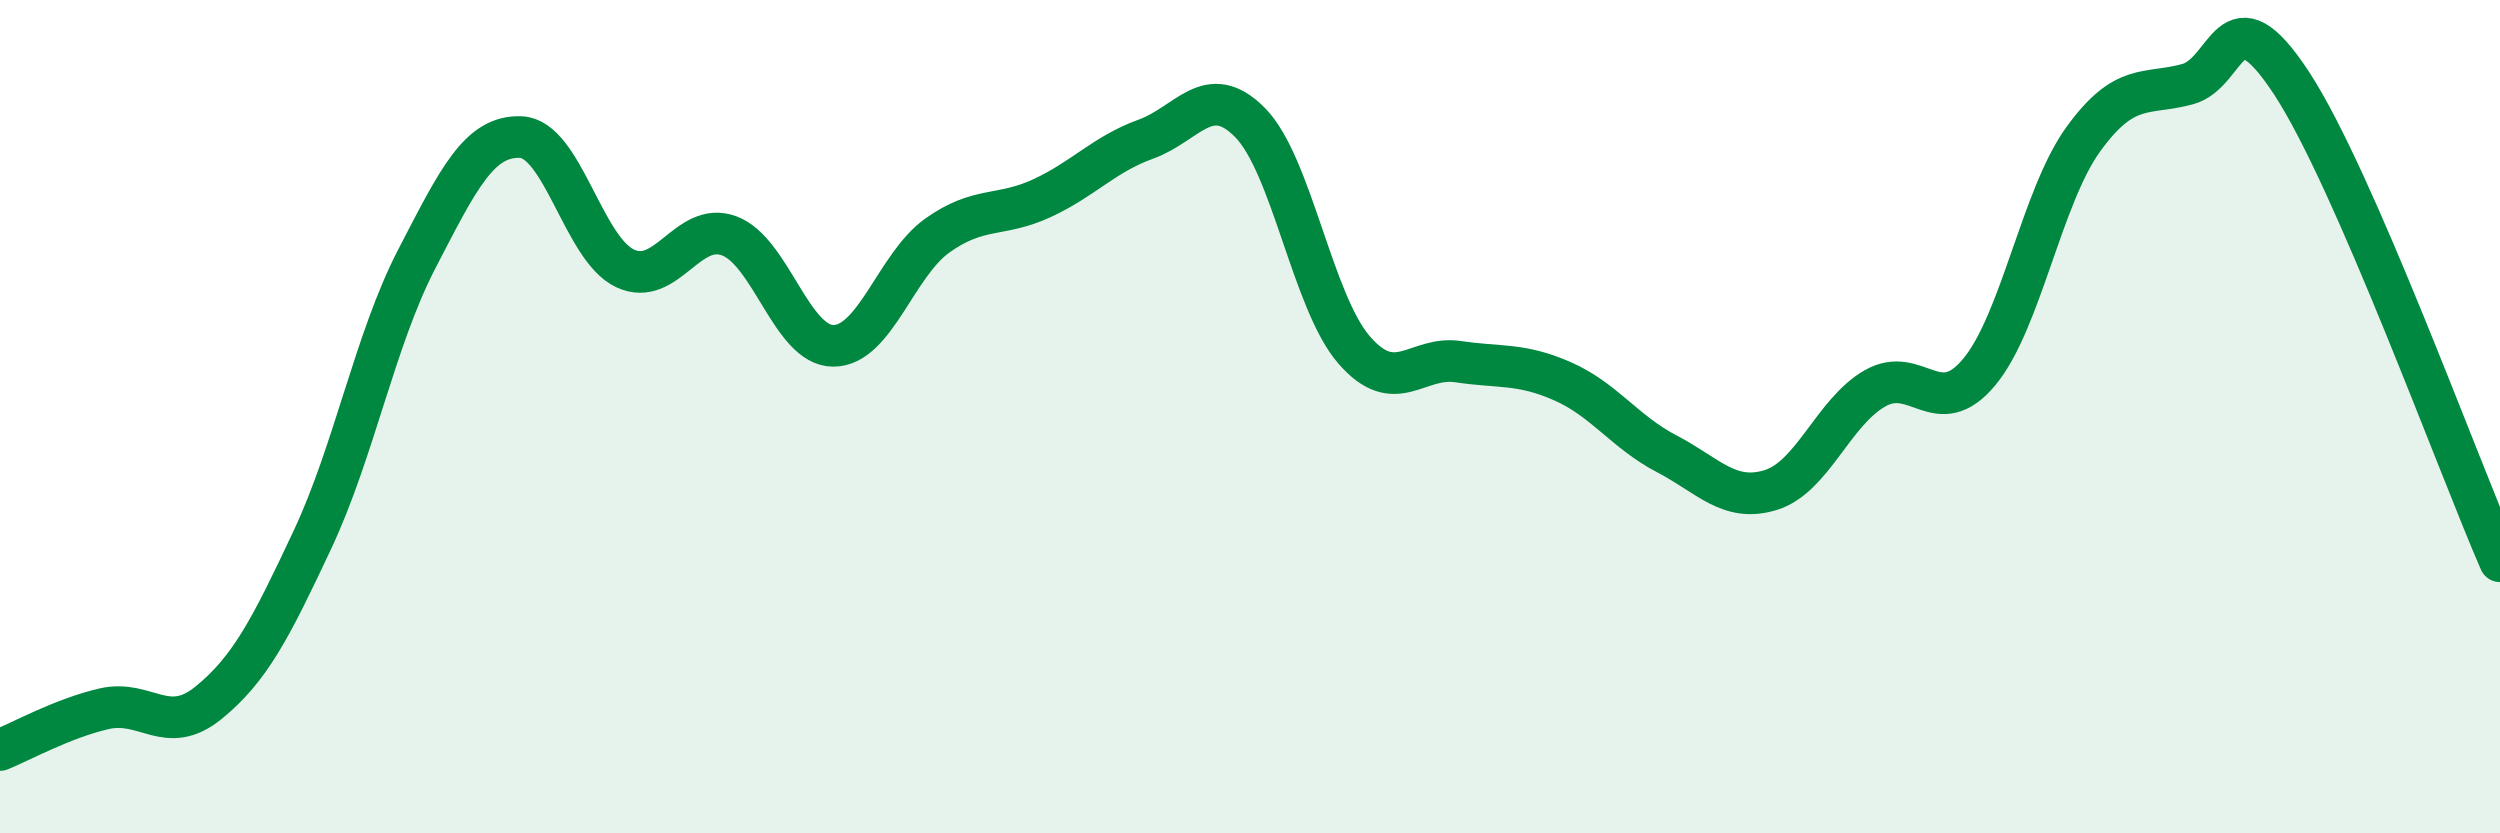
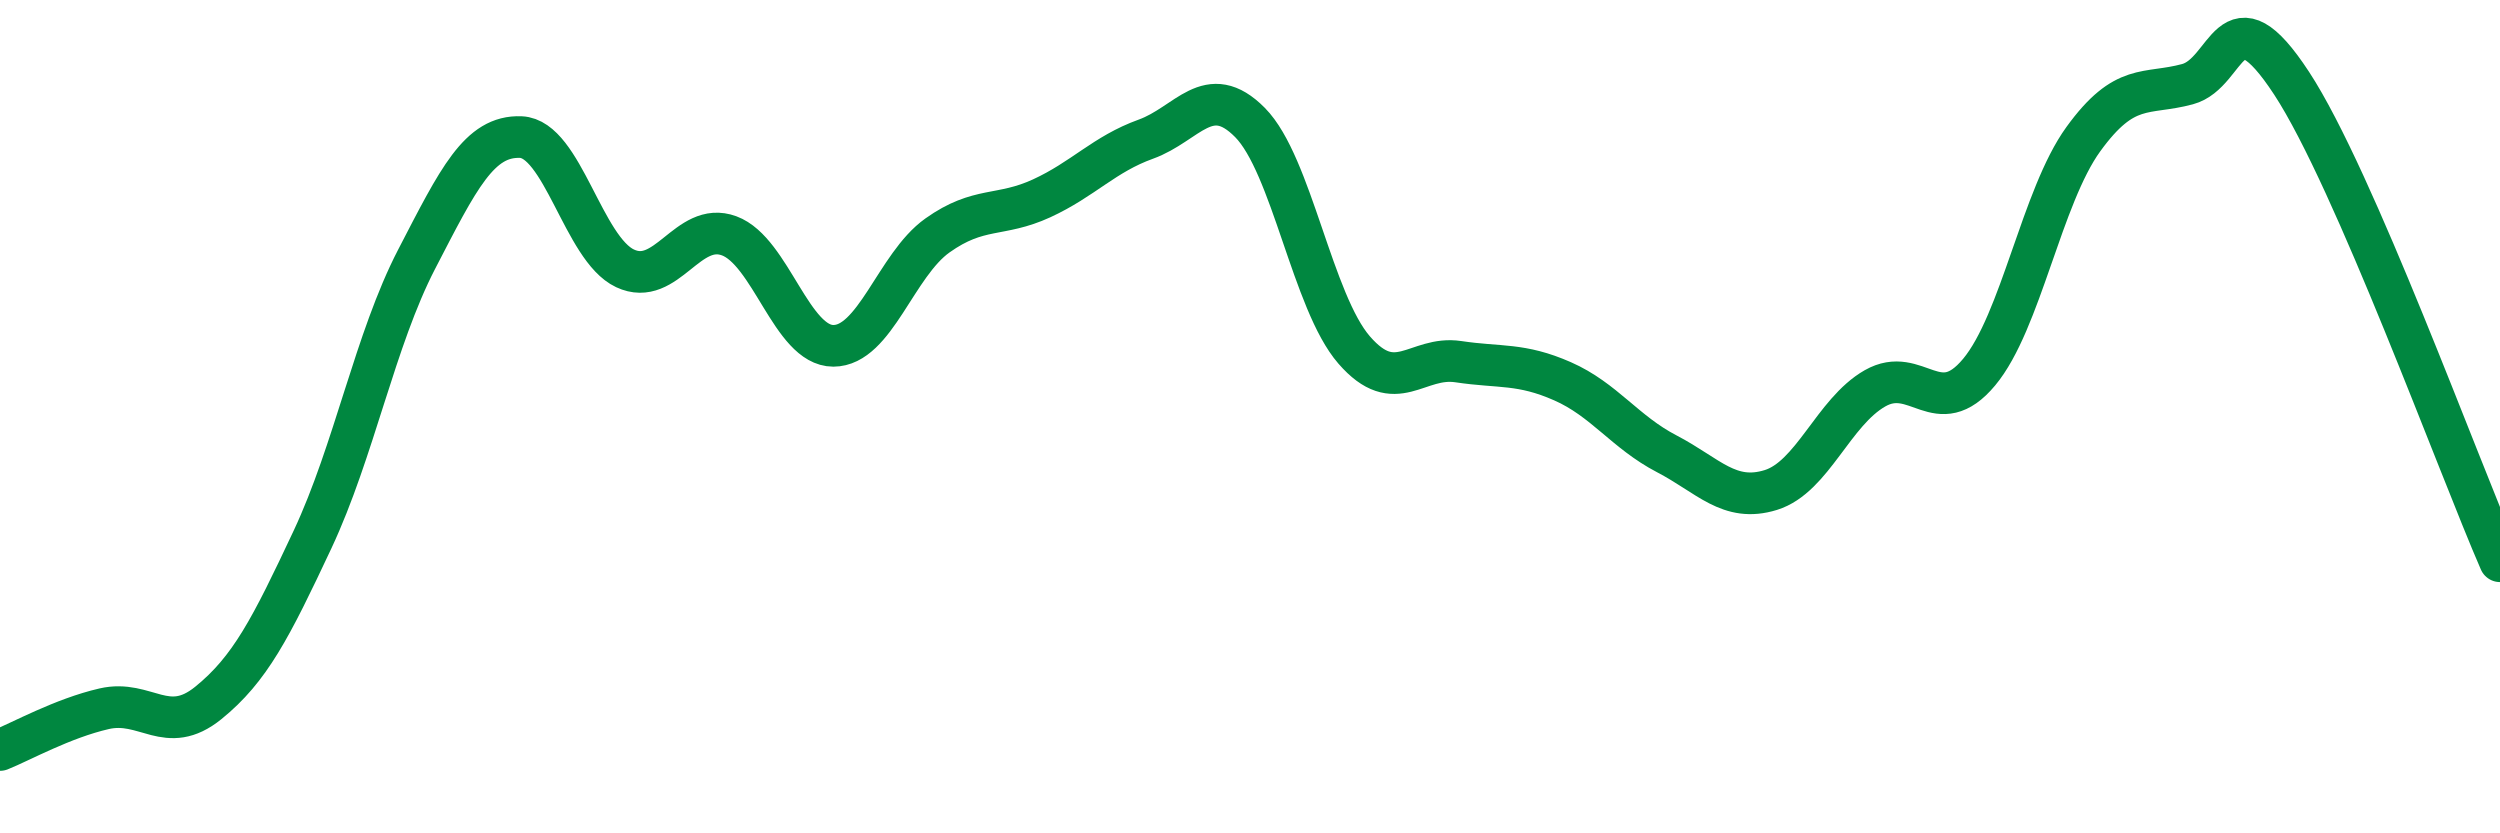
<svg xmlns="http://www.w3.org/2000/svg" width="60" height="20" viewBox="0 0 60 20">
-   <path d="M 0,18 C 0.5,17.8 1.5,17.24 2.5,17.01 C 3.5,16.78 4,17.68 5,16.87 C 6,16.06 6.5,15.08 7.5,12.95 C 8.5,10.82 9,8.15 10,6.22 C 11,4.29 11.5,3.25 12.5,3.29 C 13.5,3.33 14,5.97 15,6.44 C 16,6.91 16.5,5.29 17.5,5.66 C 18.5,6.03 19,8.3 20,8.3 C 21,8.3 21.5,6.36 22.5,5.65 C 23.5,4.94 24,5.22 25,4.76 C 26,4.3 26.5,3.7 27.5,3.34 C 28.5,2.98 29,1.93 30,2.94 C 31,3.95 31.5,7.25 32.5,8.4 C 33.5,9.55 34,8.53 35,8.68 C 36,8.83 36.5,8.71 37.5,9.15 C 38.5,9.59 39,10.37 40,10.89 C 41,11.41 41.5,12.07 42.5,11.76 C 43.5,11.45 44,9.89 45,9.32 C 46,8.75 46.5,10.13 47.5,8.93 C 48.5,7.73 49,4.72 50,3.34 C 51,1.96 51.5,2.29 52.5,2.02 C 53.5,1.75 53.5,-0.29 55,2 C 56.5,4.29 59,11.18 60,13.47L60 20L0 20Z" fill="#008740" opacity="0.1" stroke-linecap="round" stroke-linejoin="round" />
  <path d="M 0,18 C 0.5,17.8 1.5,17.24 2.5,17.01 C 3.5,16.78 4,17.68 5,16.87 C 6,16.06 6.5,15.08 7.5,12.95 C 8.5,10.82 9,8.15 10,6.22 C 11,4.29 11.5,3.25 12.5,3.29 C 13.5,3.33 14,5.97 15,6.44 C 16,6.91 16.5,5.29 17.5,5.66 C 18.5,6.03 19,8.3 20,8.3 C 21,8.3 21.5,6.36 22.5,5.65 C 23.5,4.94 24,5.22 25,4.76 C 26,4.3 26.5,3.7 27.5,3.34 C 28.5,2.98 29,1.93 30,2.94 C 31,3.95 31.5,7.25 32.5,8.4 C 33.5,9.55 34,8.53 35,8.68 C 36,8.83 36.5,8.71 37.5,9.15 C 38.5,9.59 39,10.37 40,10.89 C 41,11.41 41.5,12.07 42.5,11.76 C 43.5,11.45 44,9.89 45,9.32 C 46,8.75 46.5,10.13 47.5,8.93 C 48.5,7.73 49,4.72 50,3.34 C 51,1.96 51.5,2.29 52.5,2.02 C 53.5,1.75 53.5,-0.29 55,2 C 56.5,4.29 59,11.18 60,13.47" stroke="#008740" stroke-width="1" fill="none" stroke-linecap="round" stroke-linejoin="round" />
</svg>